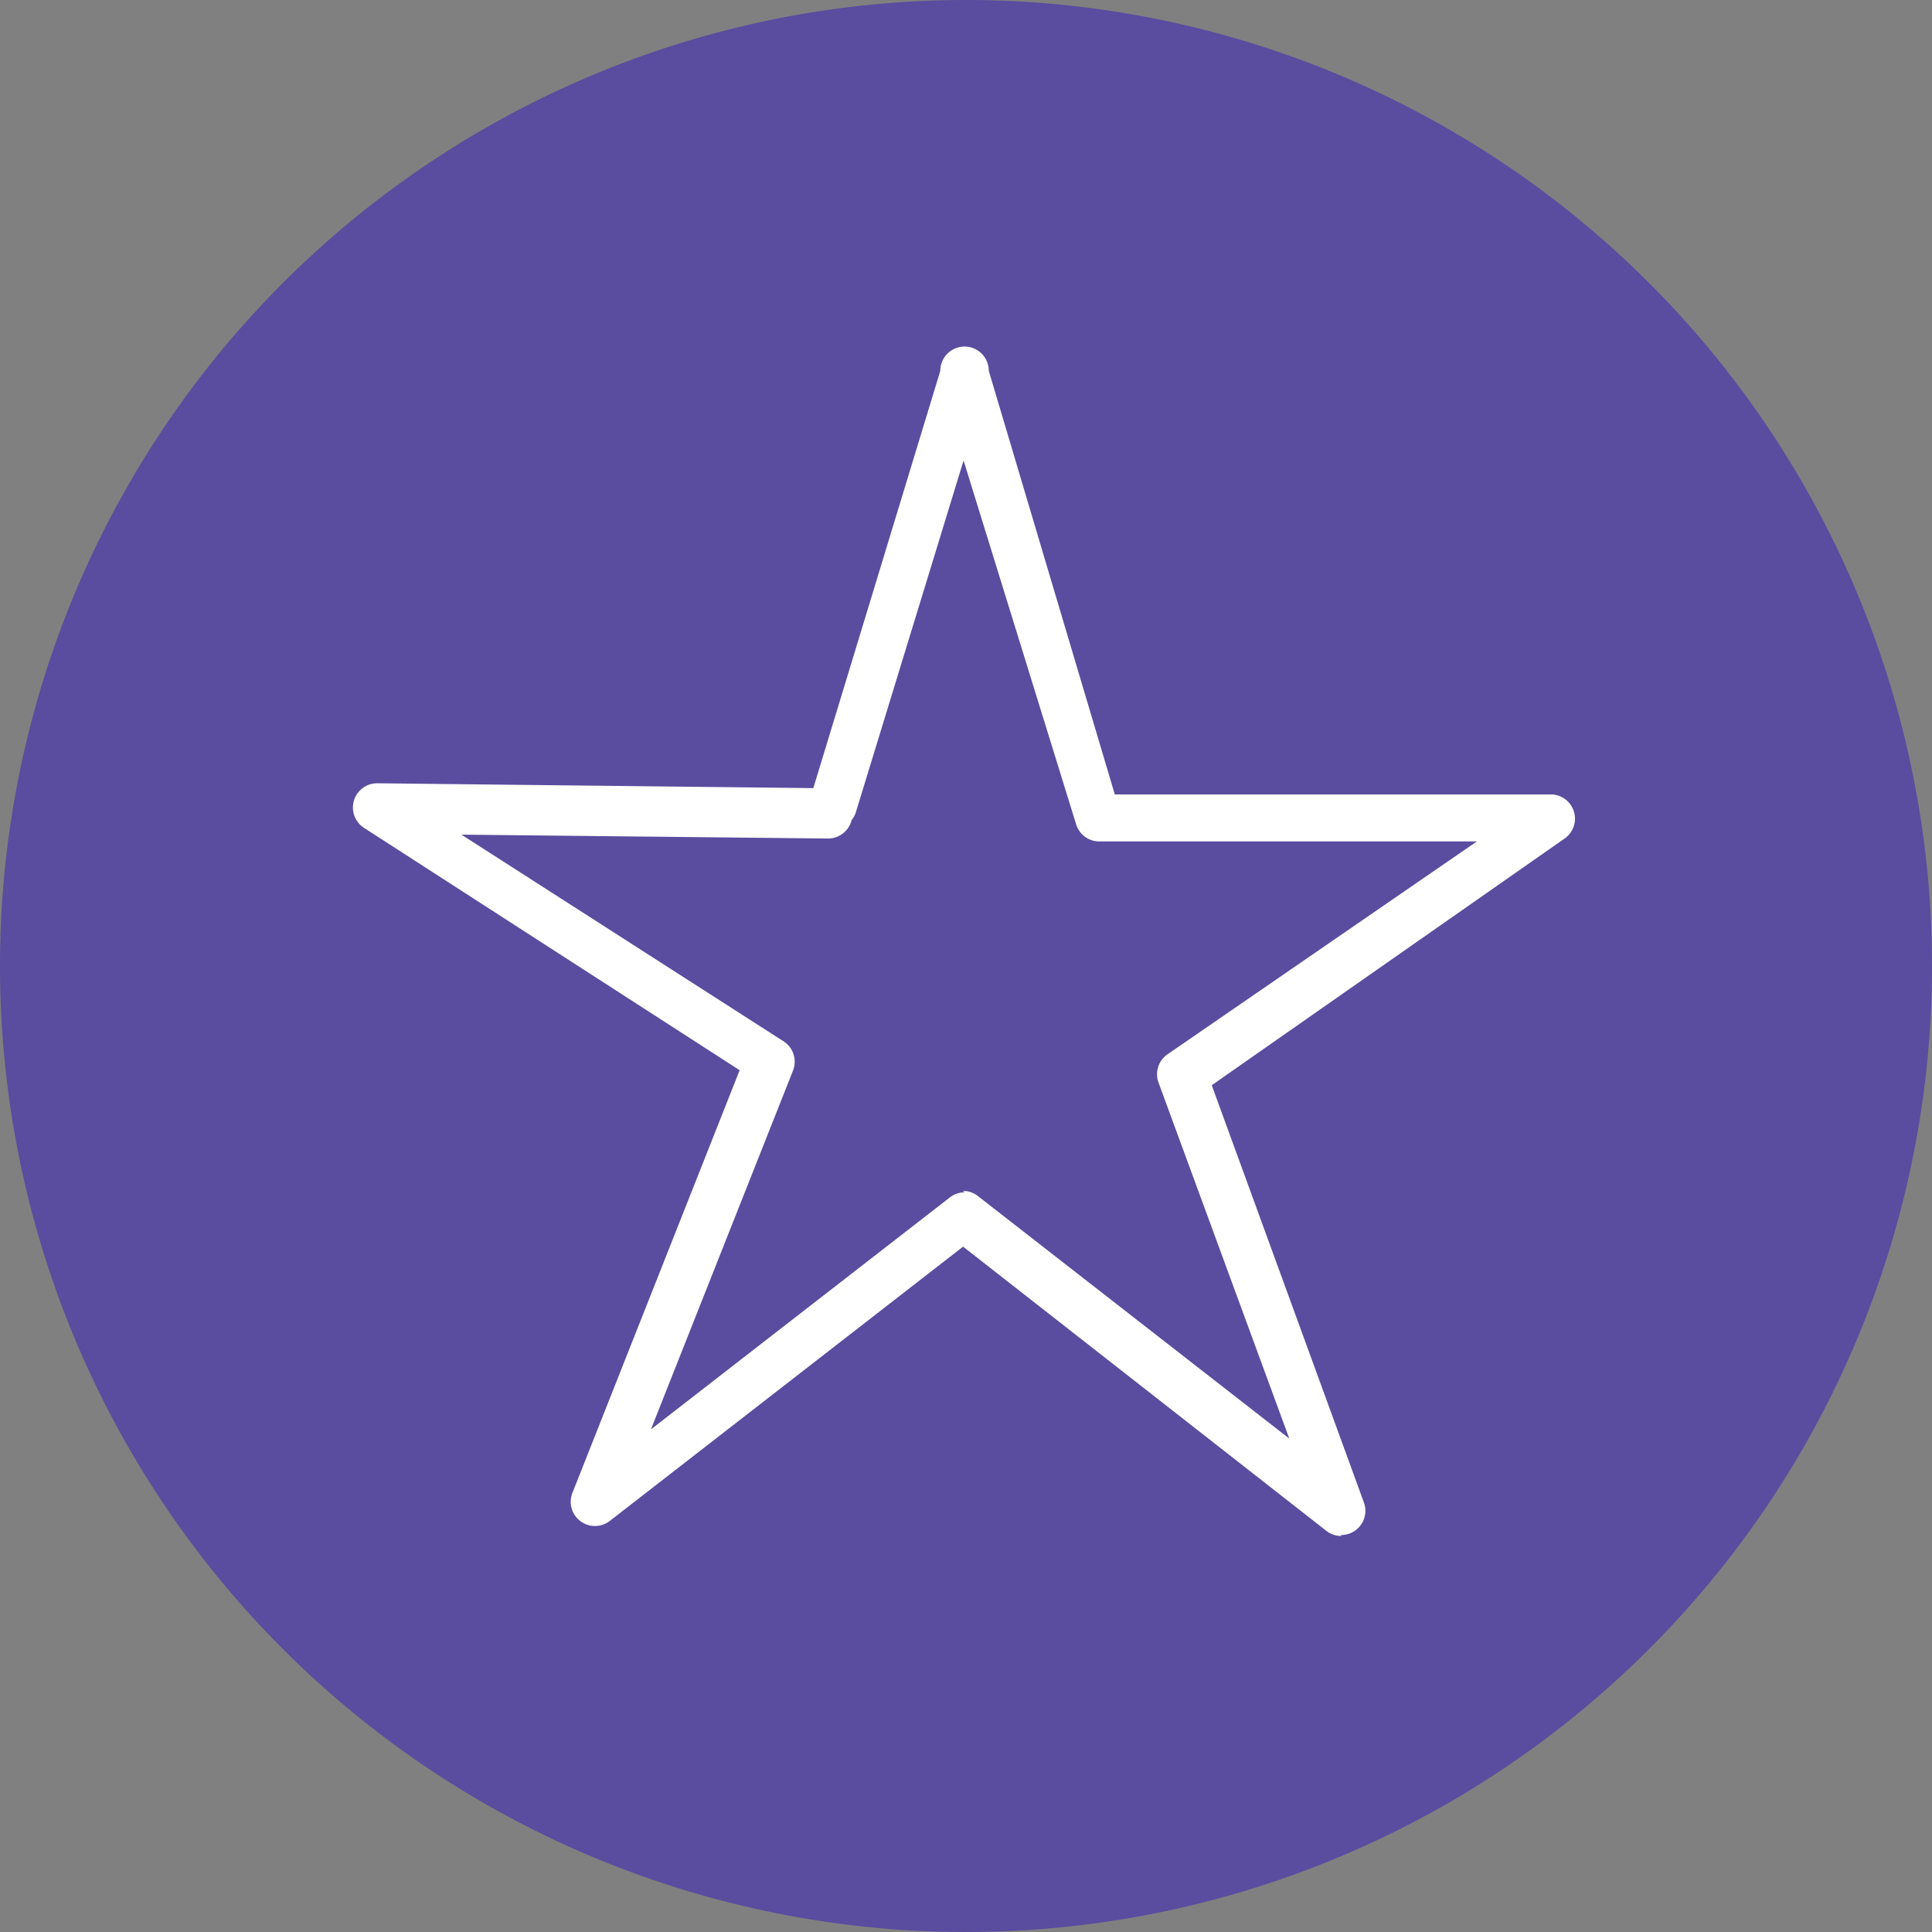
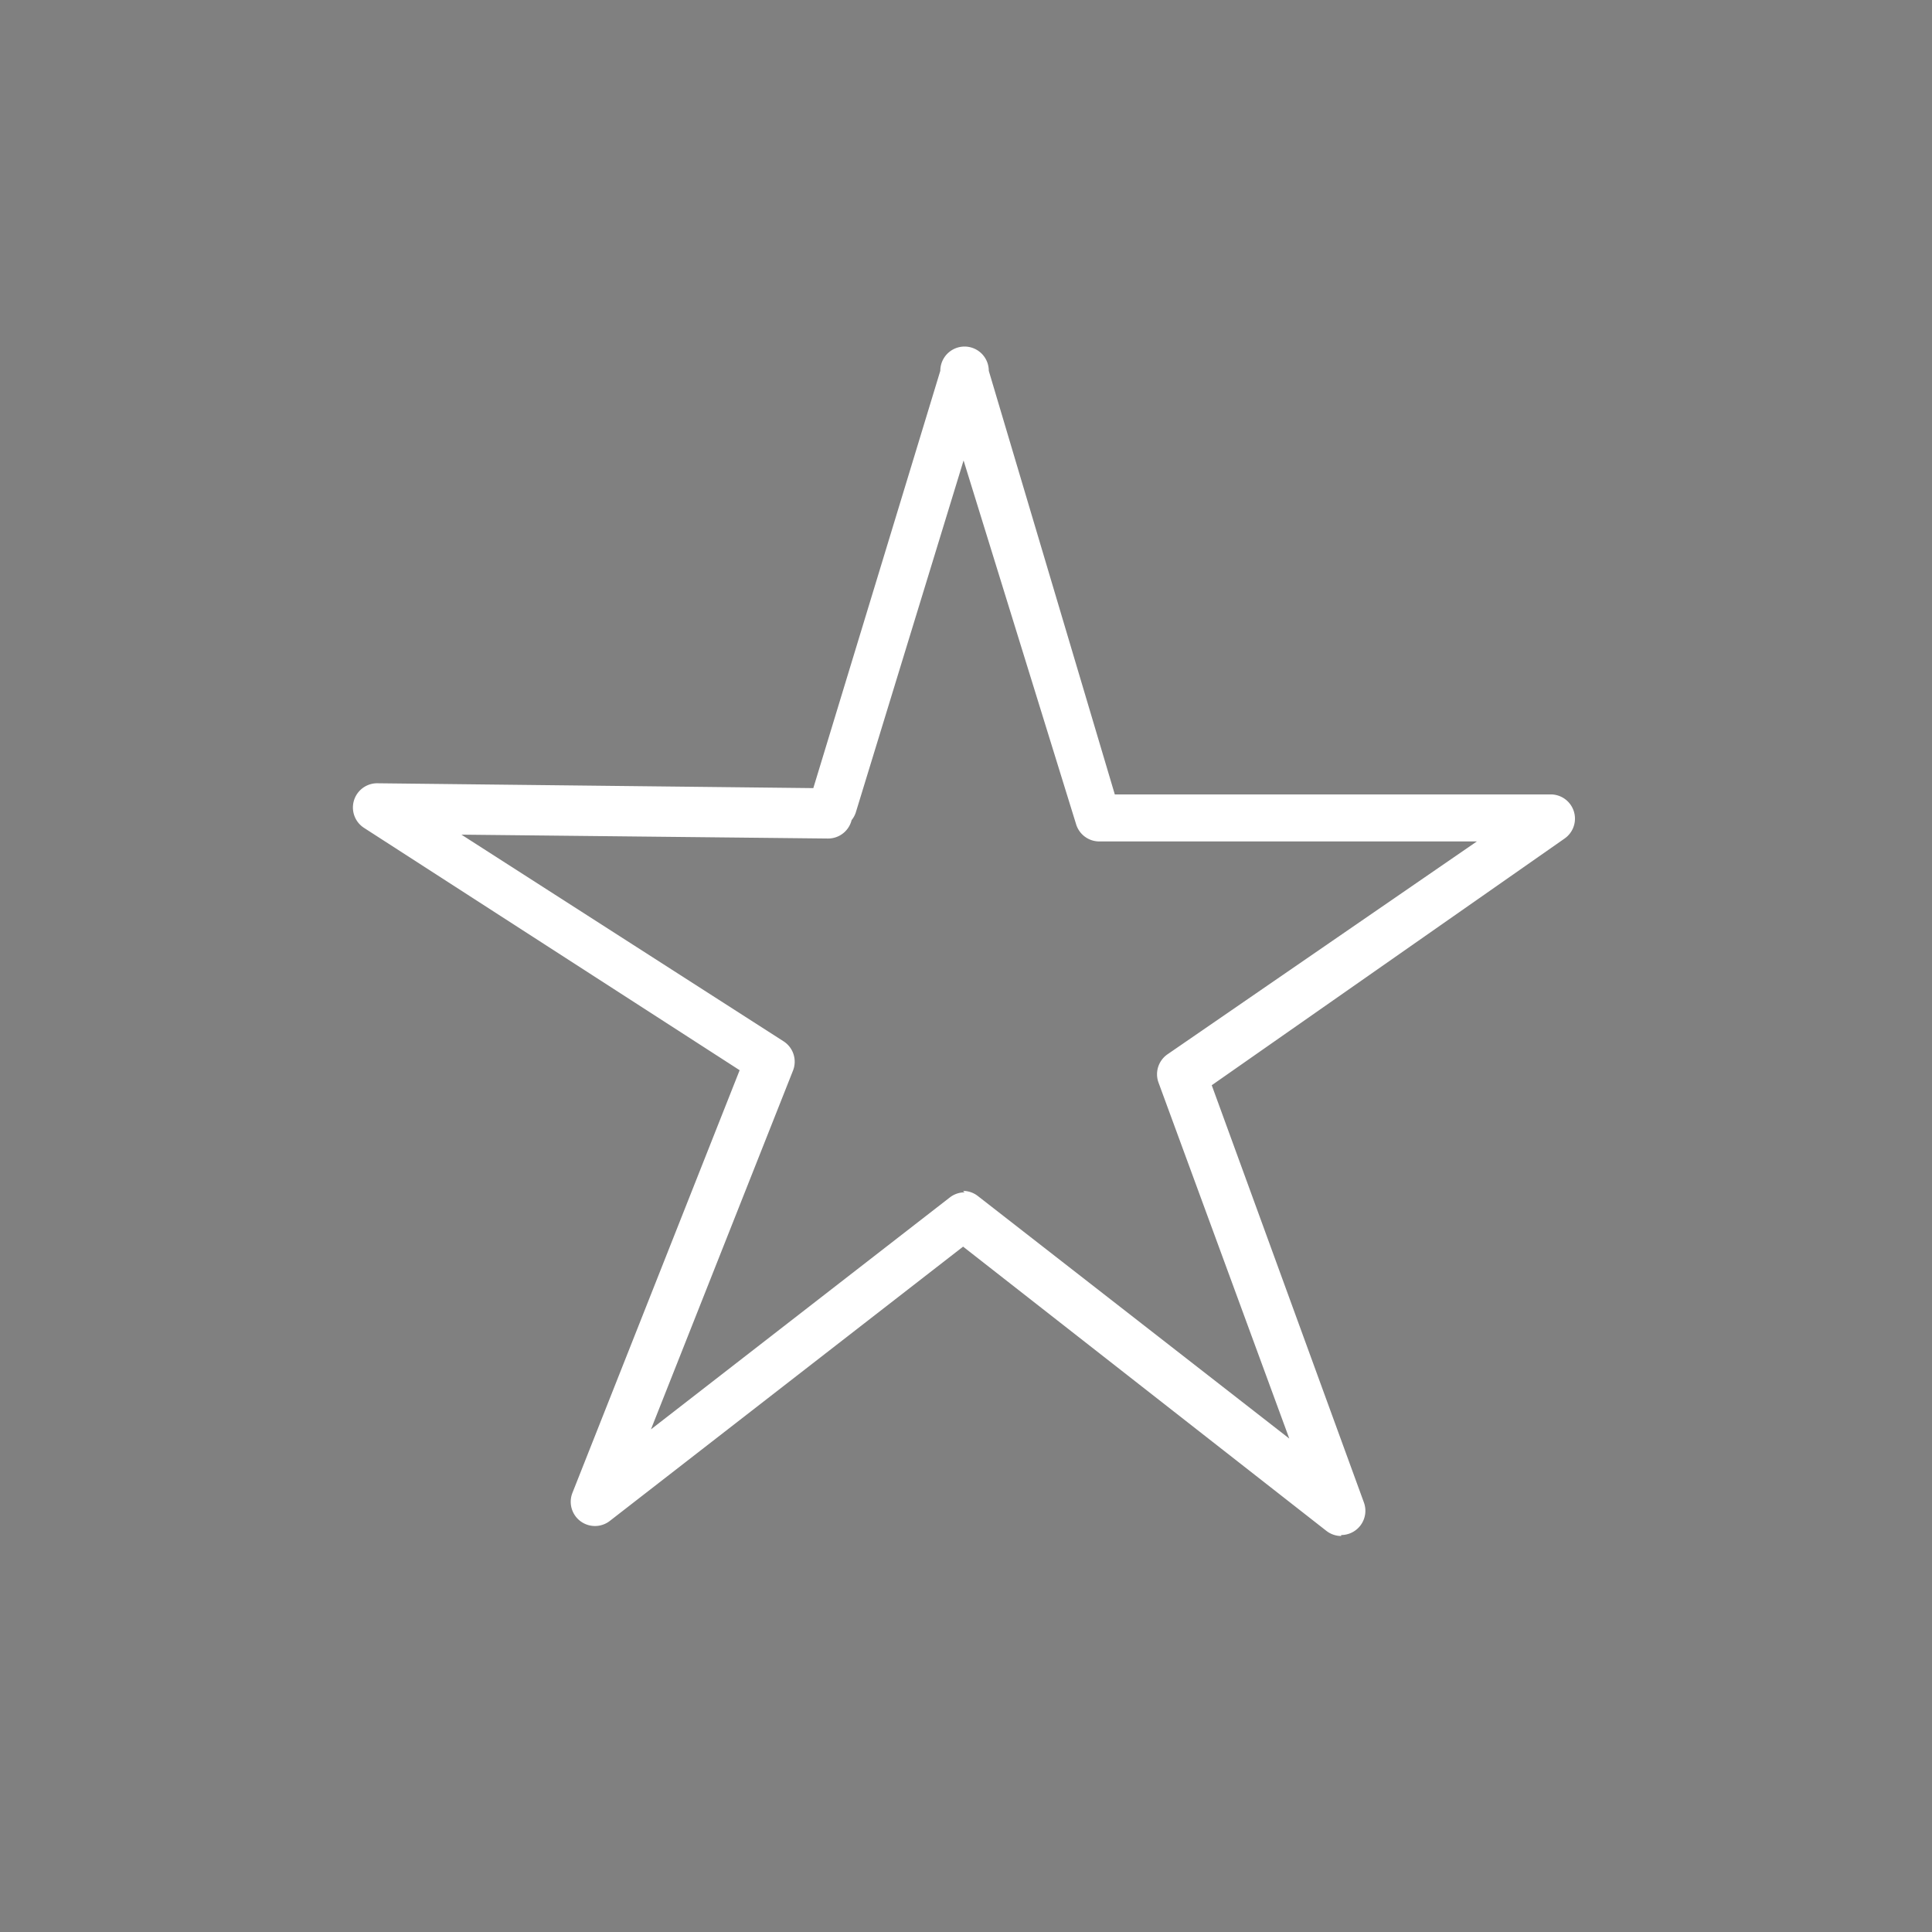
<svg xmlns="http://www.w3.org/2000/svg" viewBox="0 0 39.86 39.86">
  <rect x="0" y="0" width="39.86" height="39.86" fill="#808080" stroke="none" />
  <defs>
    <style>.cls-1{fill:#5a4c9f;}.cls-2{fill:#fff;}</style>
  </defs>
  <title>5949A7_Solid_Asset 1047</title>
  <g id="Layer_2" data-name="Layer 2">
    <g id="_5949A7" data-name="5949A7">
-       <path class="cls-1" d="M39.86,19.93A19.93,19.93,0,1,1,19.93,0,19.93,19.93,0,0,1,39.86,19.93" />
      <path class="cls-2" d="M27.67,31.69a.5.5,0,0,1-.31-.11l-7.49-5.86-7.29,5.66a.5.5,0,0,1-.77-.58l3.45-8.72-7.75-5a.5.5,0,0,1,.27-.92h0l9,.1L19.4,7.65a.5.5,0,0,1,1,0L23,16.39h9a.5.5,0,0,1,.28.91L25,22.39,28.14,31a.5.5,0,0,1-.47.67m-7.8-7.1a.5.5,0,0,1,.31.11l6.42,5-2.7-7.35a.5.5,0,0,1,.19-.58l6.38-4.39H22.67A.5.5,0,0,1,22.2,17L19.88,9.5l-2.22,7.25a.48.48,0,0,1-.09.17.5.5,0,0,1-.49.38h0l-7.56-.08,6.64,4.26a.5.5,0,0,1,.2.61l-2.93,7.4,6.16-4.78a.5.5,0,0,1,.31-.11" />
    </g>
  </g>
</svg>